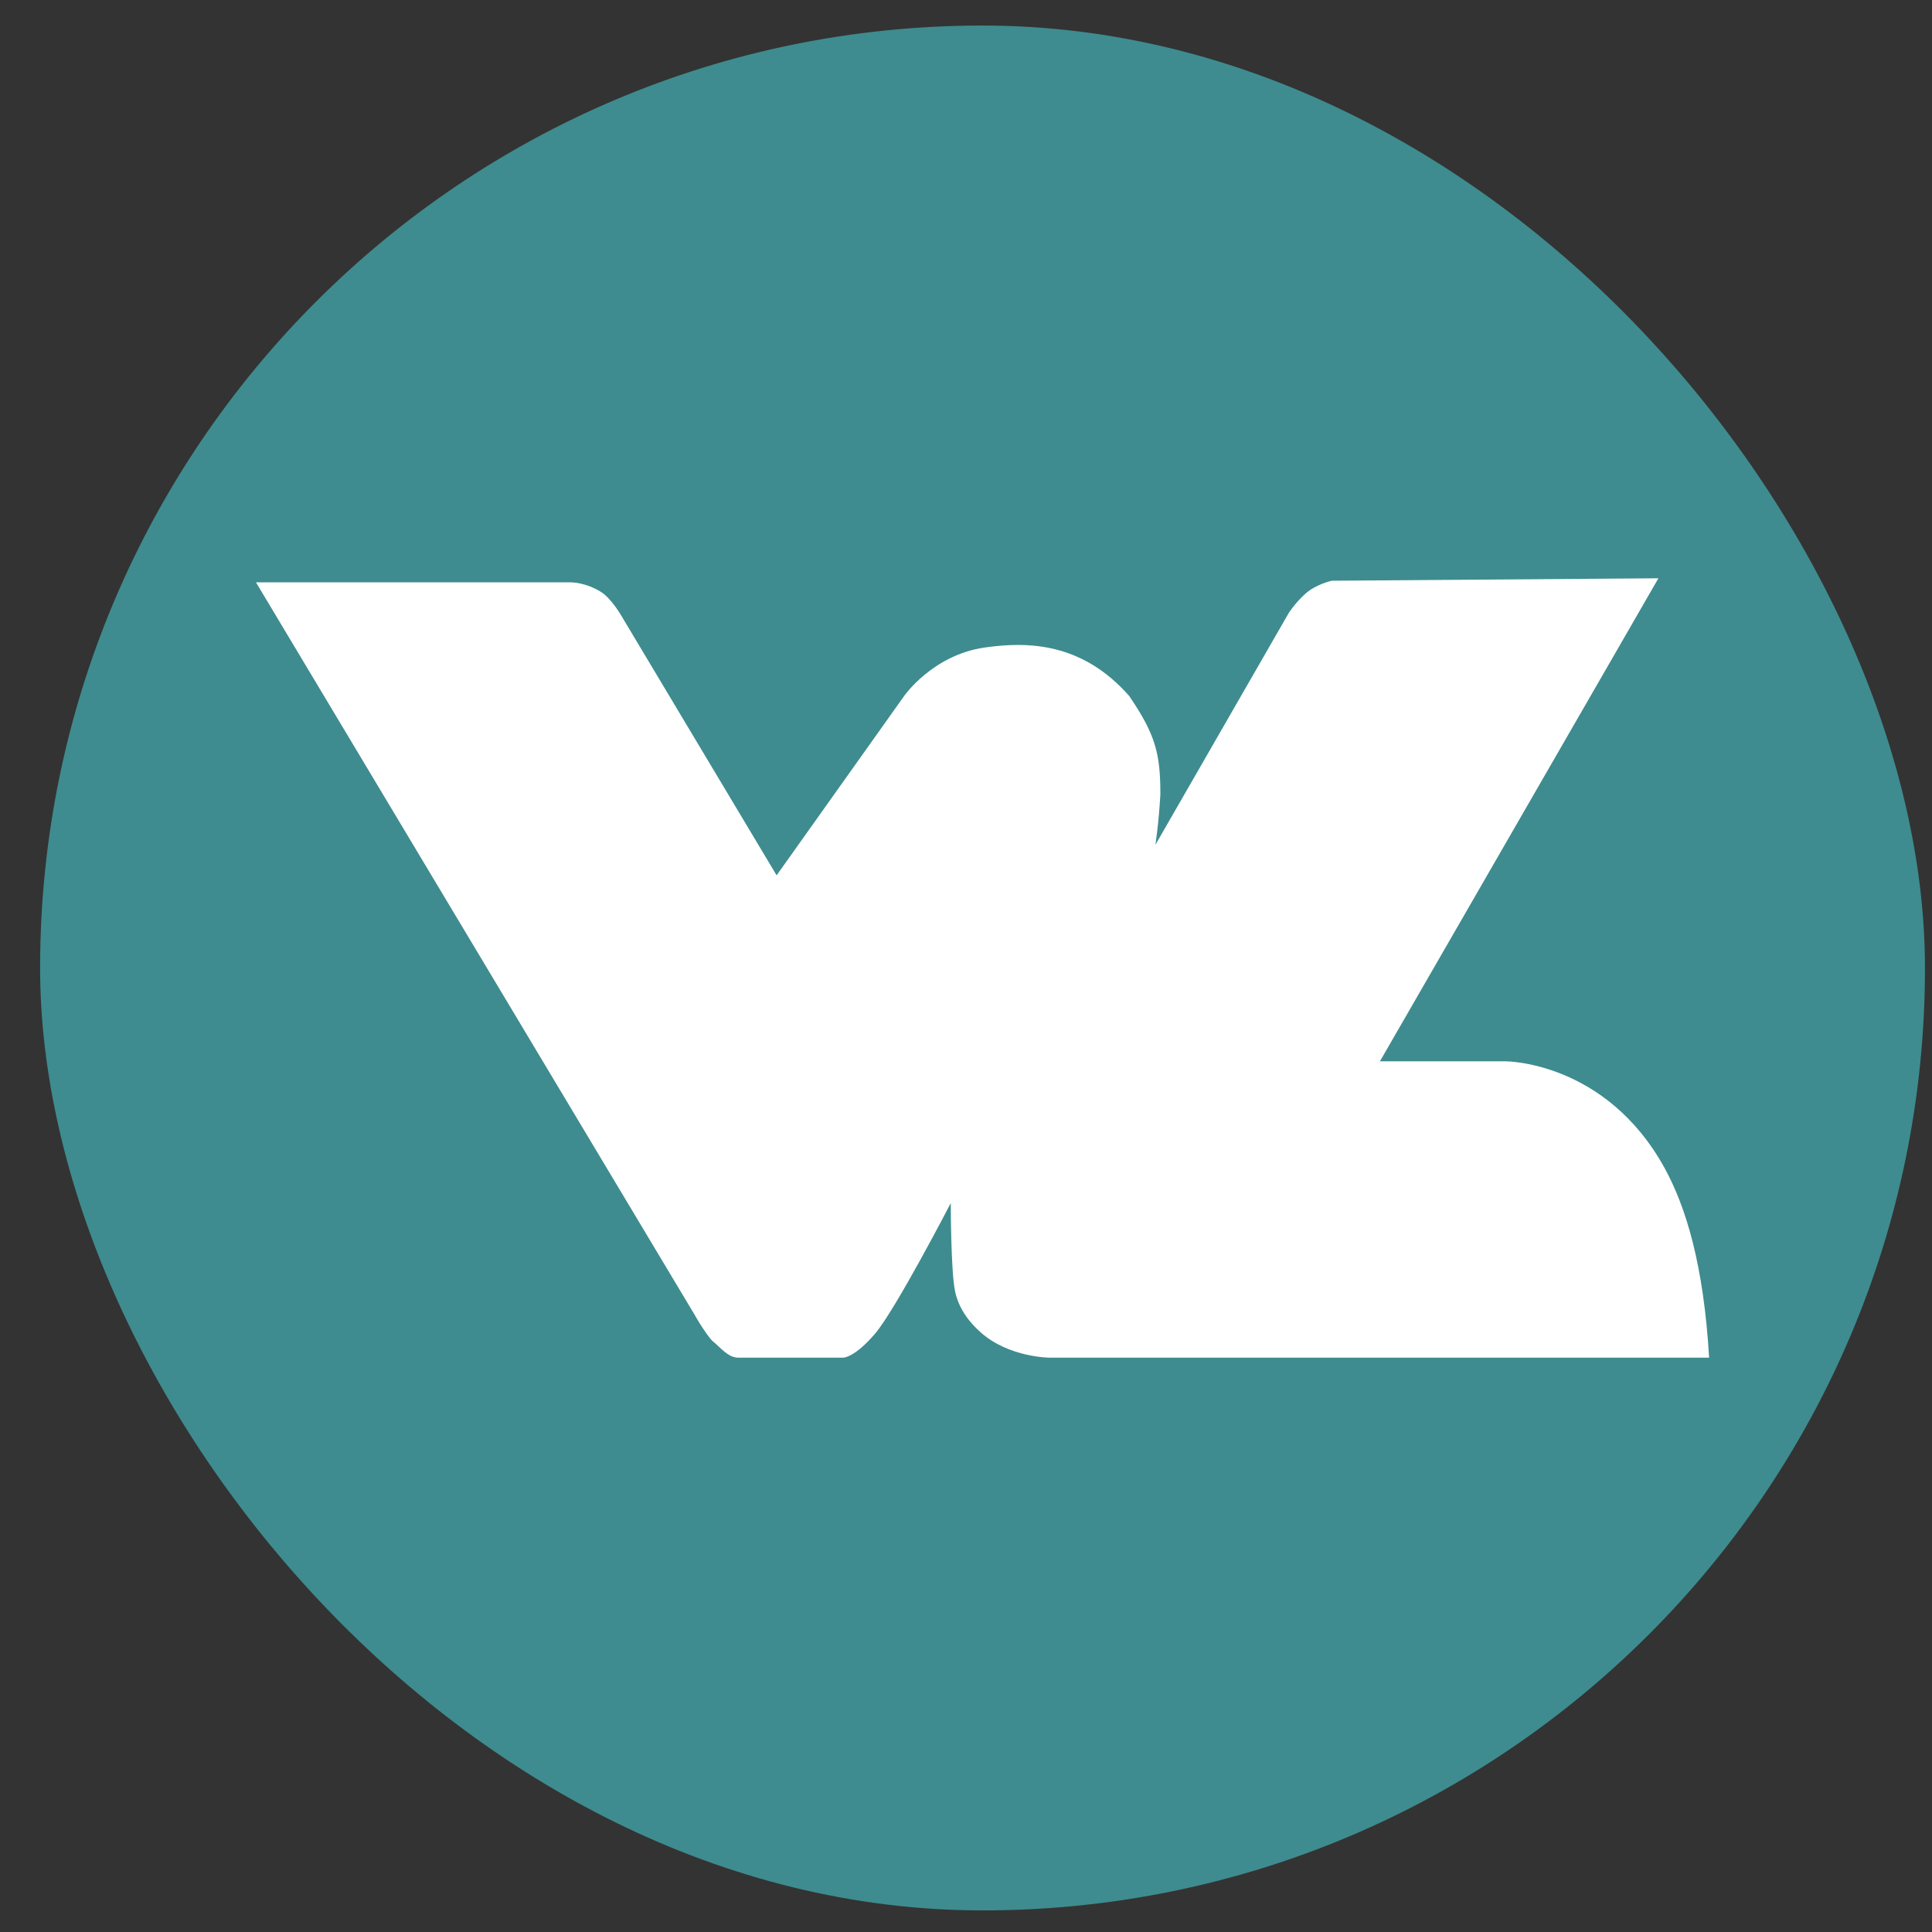
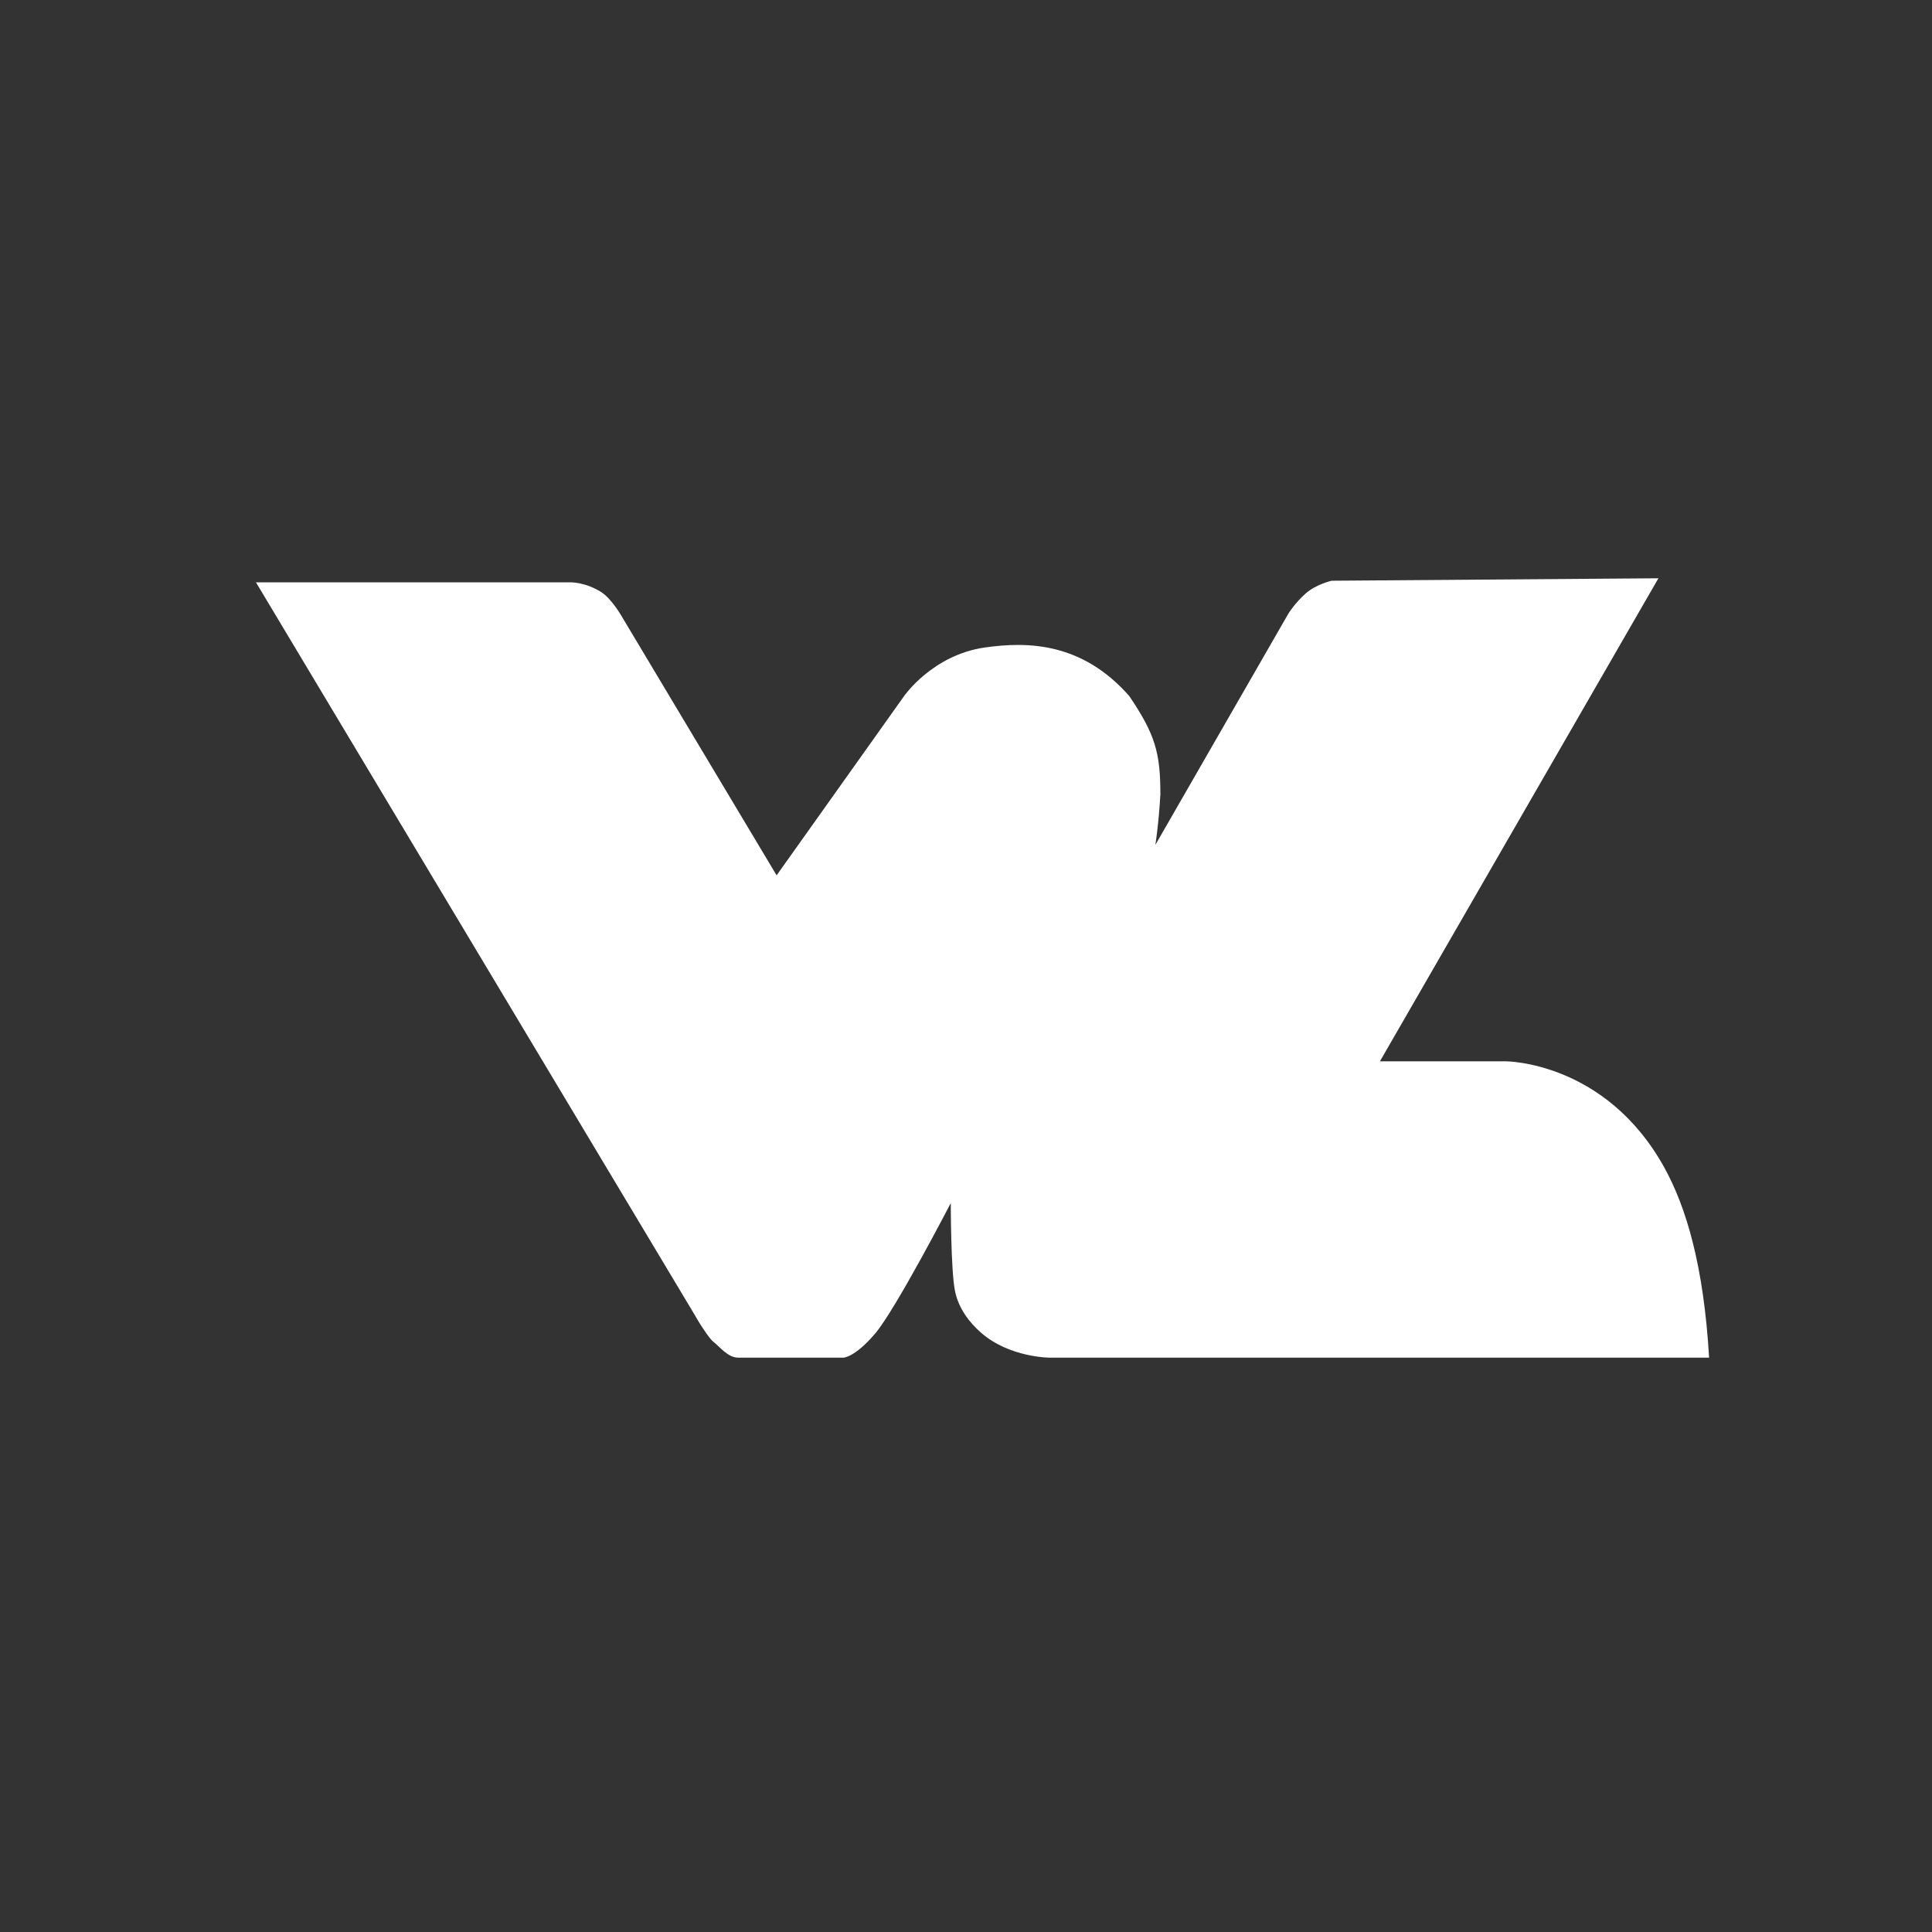
<svg xmlns="http://www.w3.org/2000/svg" width="41" height="41" viewBox="0 0 41 41" fill="none">
  <rect x="0" y="0" width="41" height="41" fill="#333333" stroke="none" />
-   <rect x="0.851" y="0.542" width="40" height="40" rx="20" fill="#3E8C8F" />
  <path d="M14.824 28.04L5.432 12.358H12.114C12.114 12.358 12.426 12.354 12.76 12.566C12.983 12.709 13.193 13.079 13.193 13.079L16.481 18.576L19.188 14.769C19.188 14.769 19.791 13.899 20.899 13.741C21.823 13.609 22.966 13.638 23.963 14.769C24.519 15.588 24.625 15.983 24.625 16.858C24.589 17.493 24.519 17.929 24.519 17.929L27.346 13.014C27.346 13.014 27.48 12.798 27.704 12.598C27.928 12.398 28.261 12.324 28.261 12.324L35.194 12.272L29.284 22.523H31.959C31.959 22.523 34.076 22.523 35.322 24.782C35.78 25.613 36.154 26.845 36.27 28.812H22.279C22.279 28.812 21.42 28.811 20.817 28.28C20.584 28.075 20.344 27.78 20.266 27.394C20.177 26.954 20.177 25.531 20.177 25.531C20.177 25.531 19.005 27.792 18.572 28.3C18.14 28.809 17.898 28.812 17.898 28.812H15.67C15.446 28.812 15.281 28.585 15.137 28.473C14.995 28.362 14.601 27.668 14.824 28.04Z" fill="white" />
</svg>